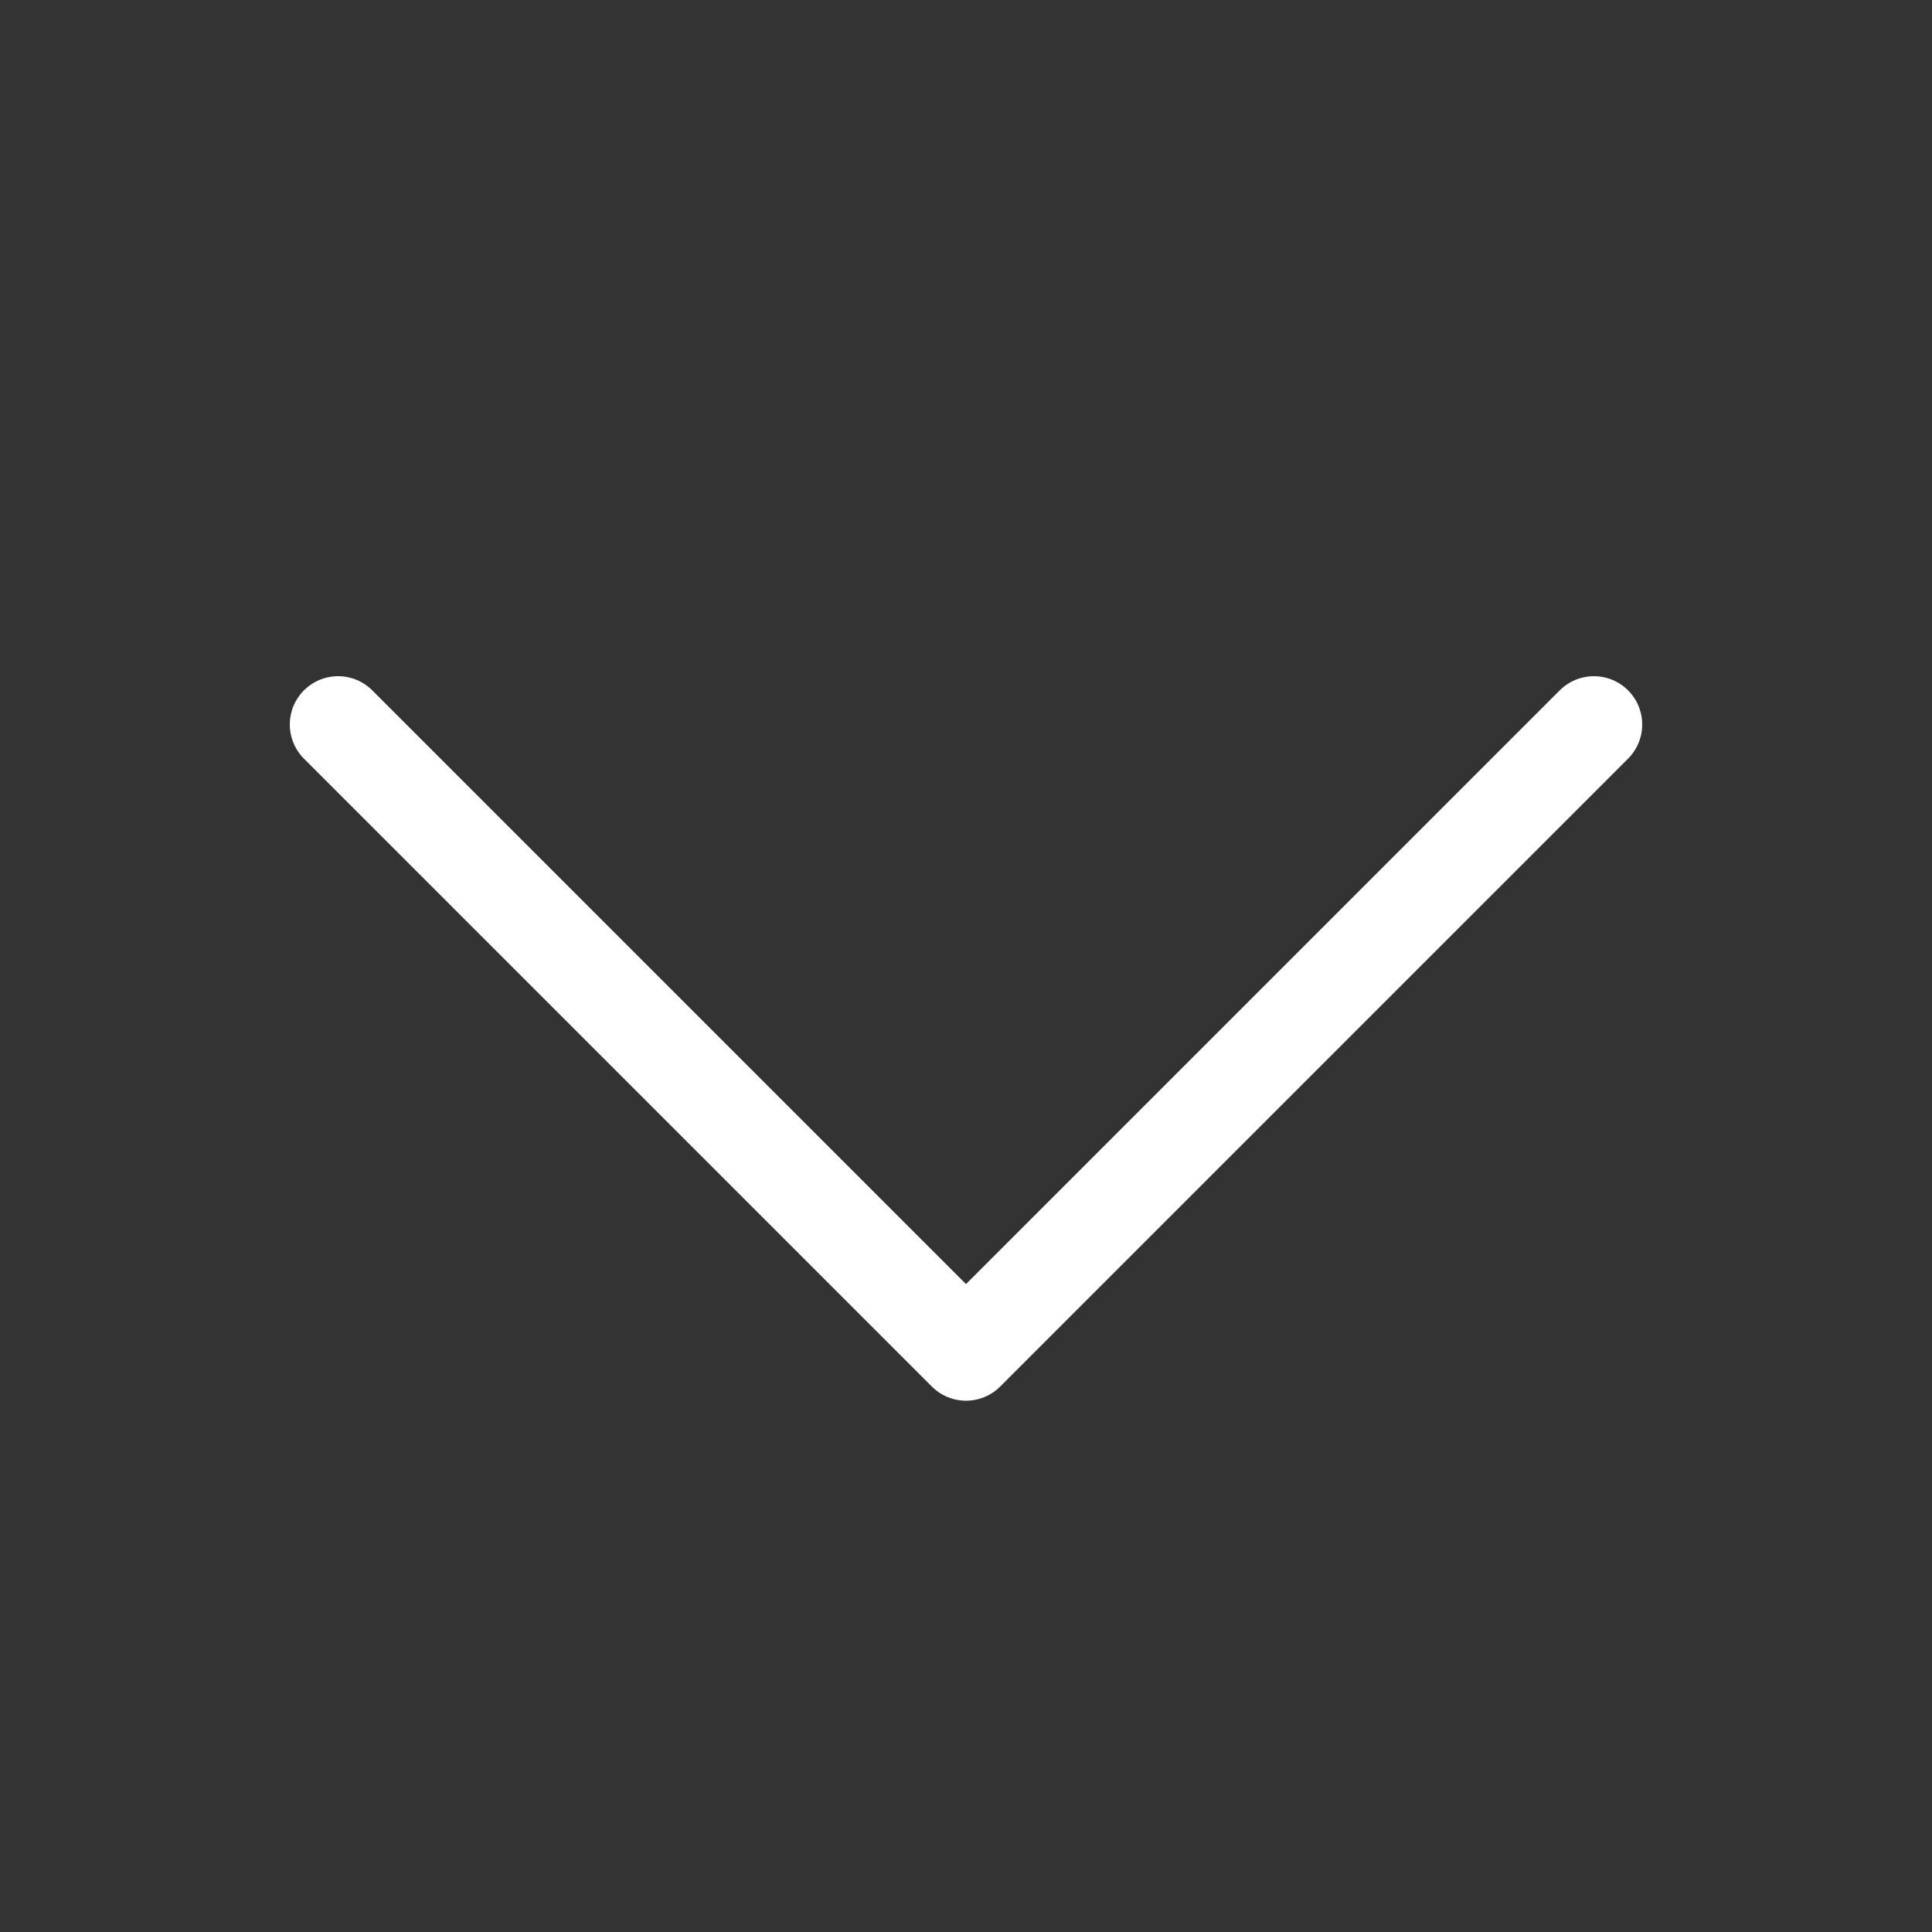
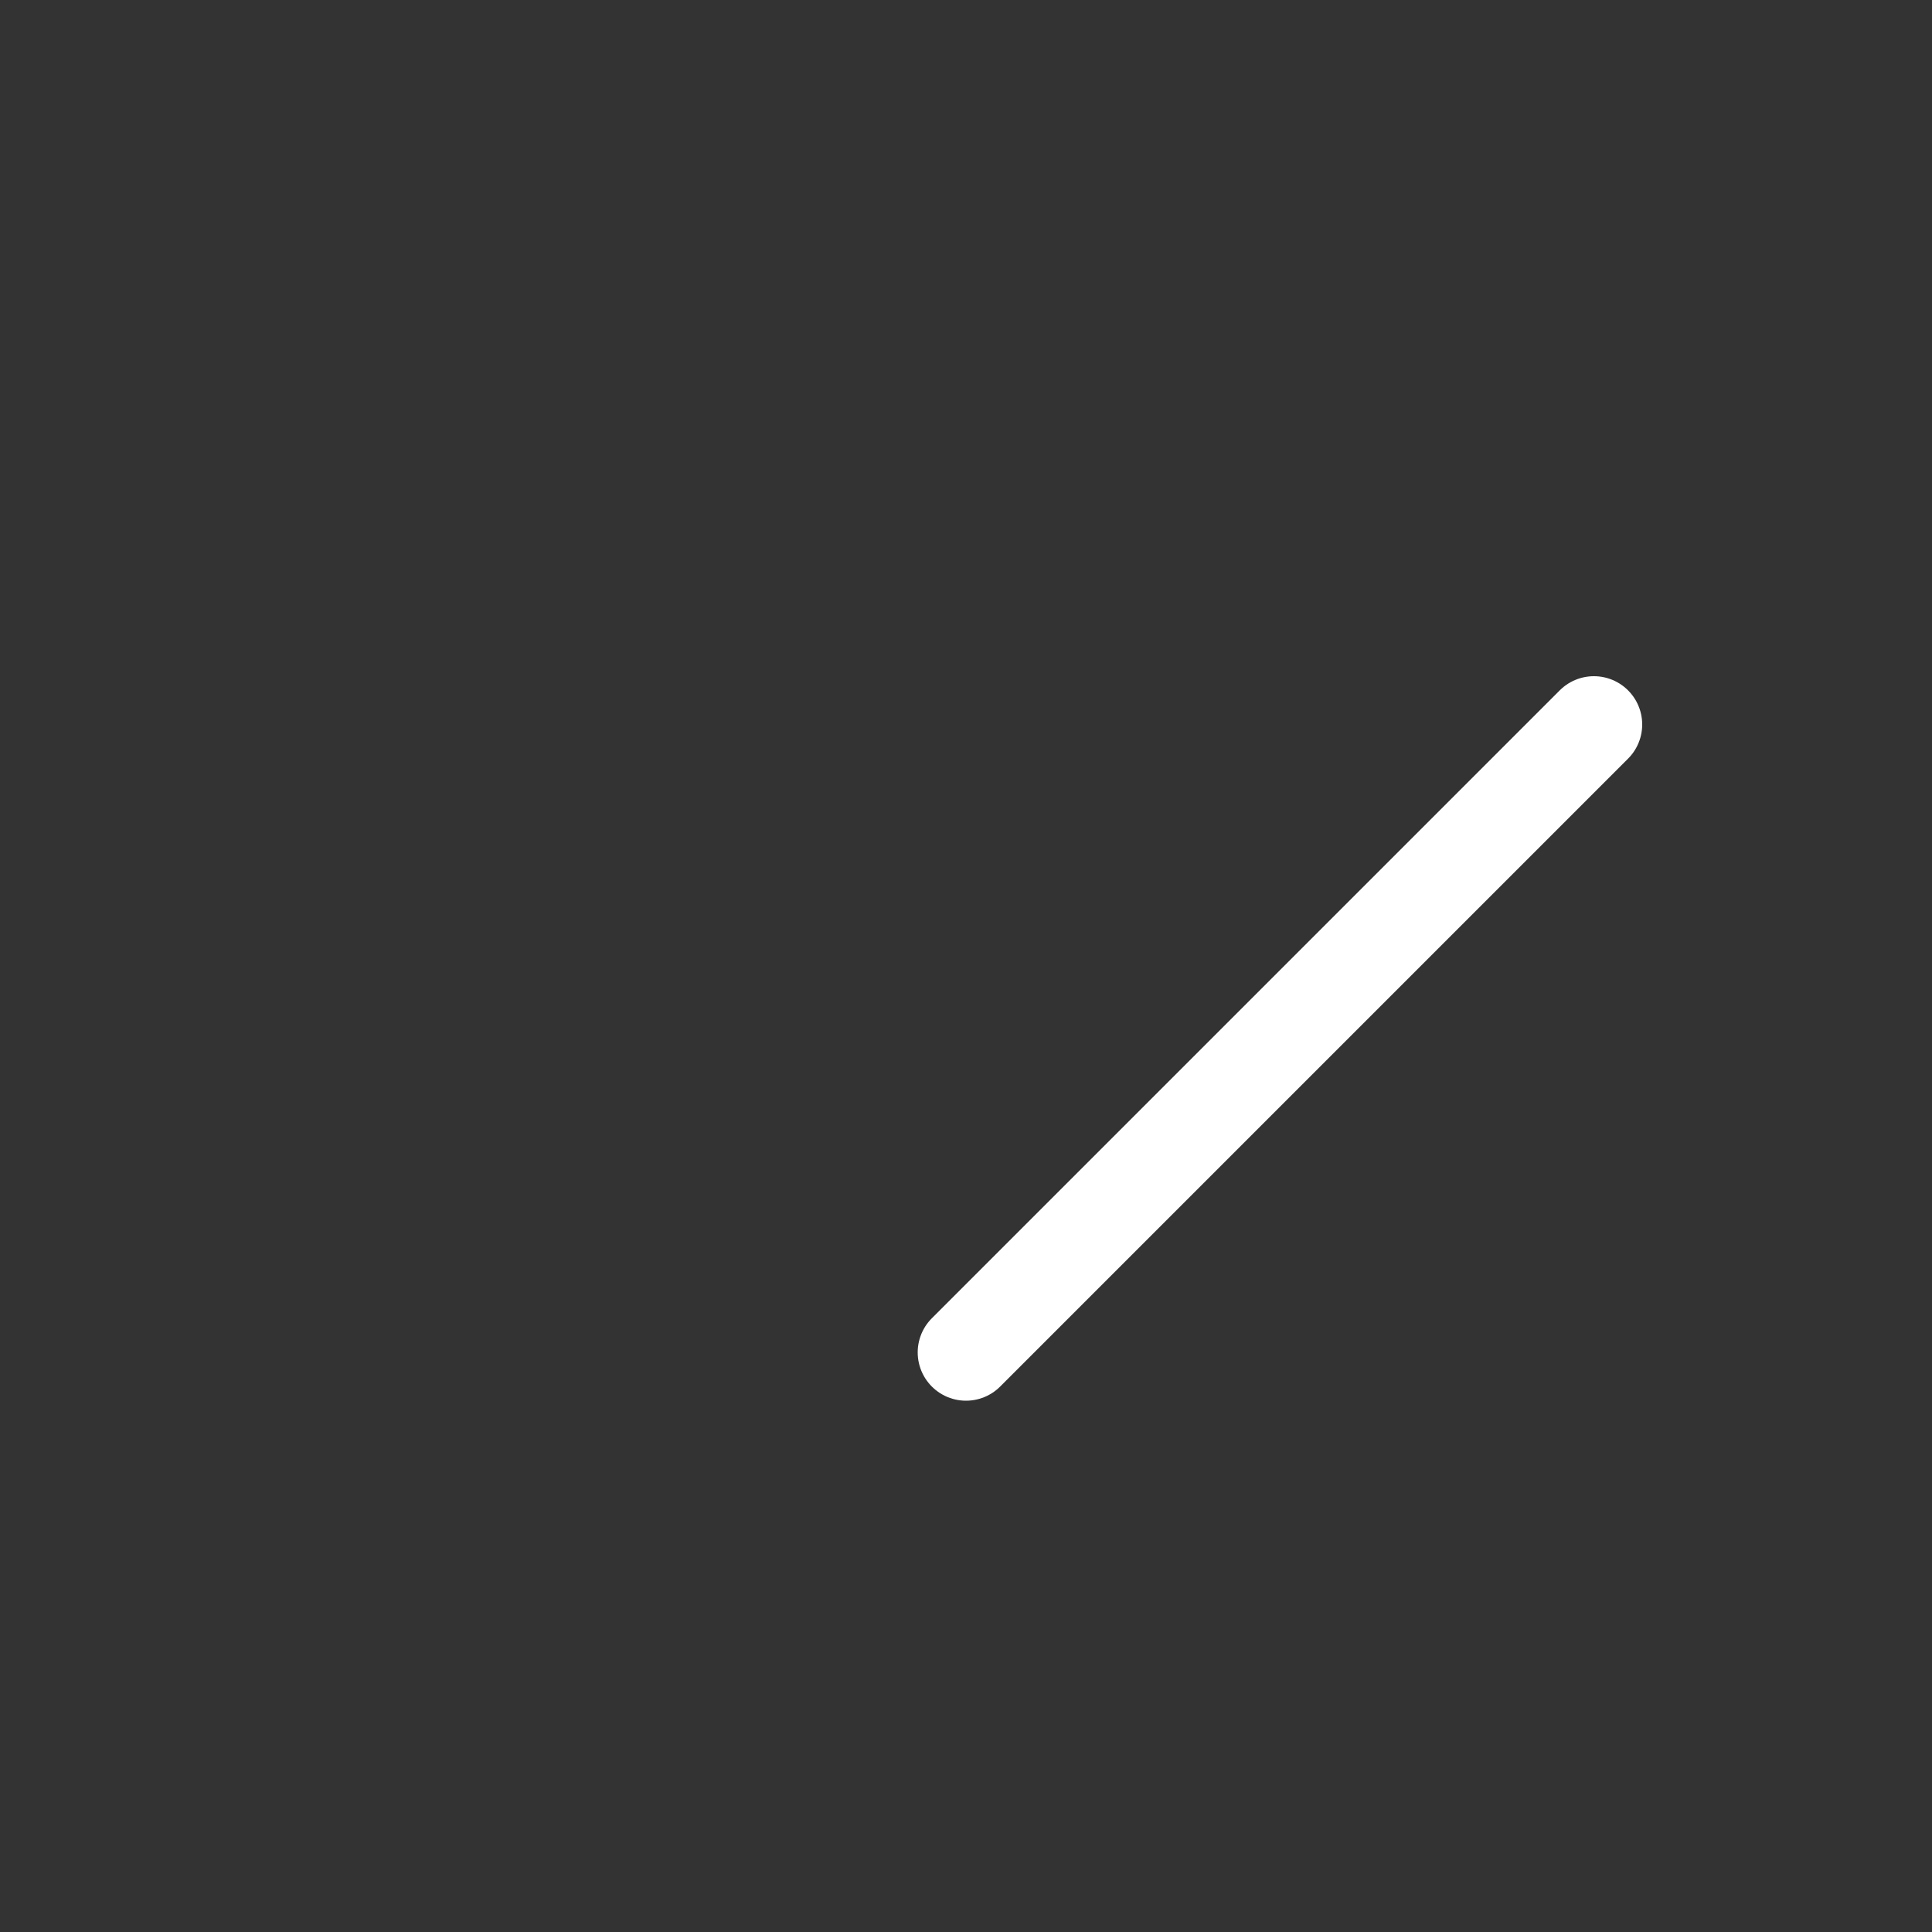
<svg xmlns="http://www.w3.org/2000/svg" width="20" height="20" viewBox="0 0 20 20" fill="none">
  <rect x="0" y="0" width="20" height="20" fill="#333333" stroke="none" />
  <g id="CaretDown">
-     <path id="Vector" d="M16.5 7.5L10 14L3.5 7.5" stroke="white" stroke-linecap="round" stroke-linejoin="round" />
+     <path id="Vector" d="M16.5 7.5L10 14" stroke="white" stroke-linecap="round" stroke-linejoin="round" />
  </g>
</svg>